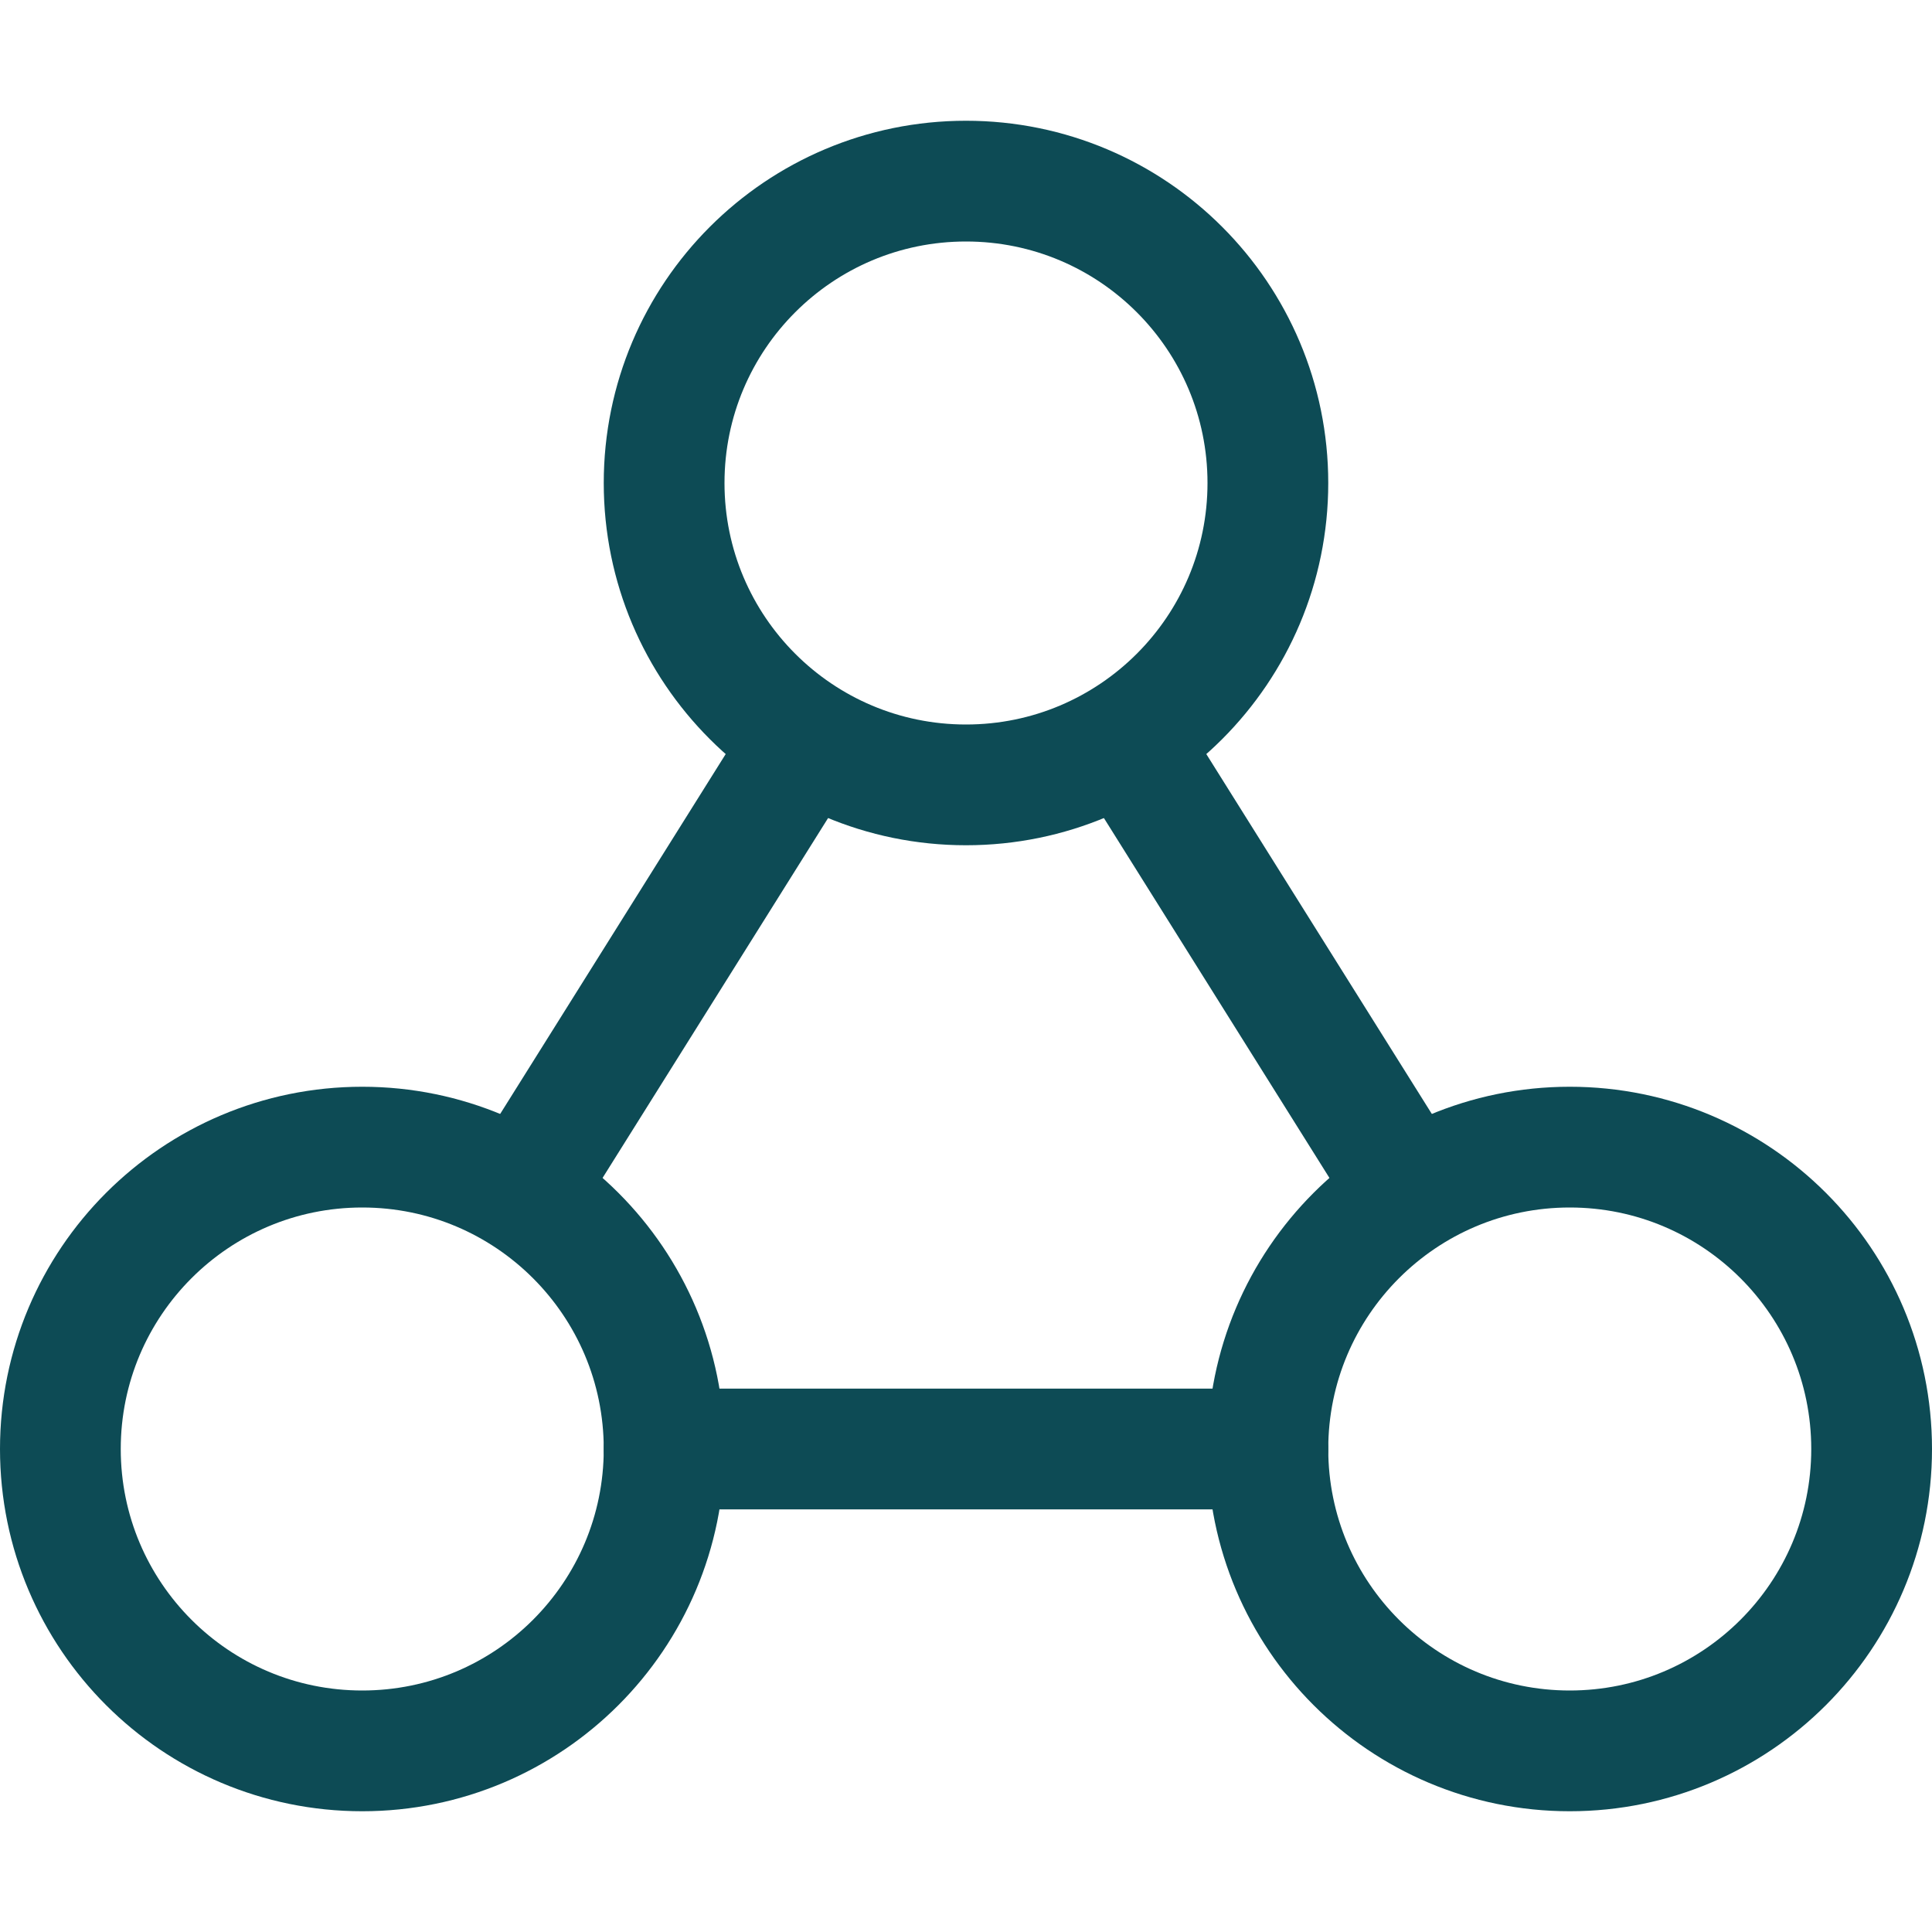
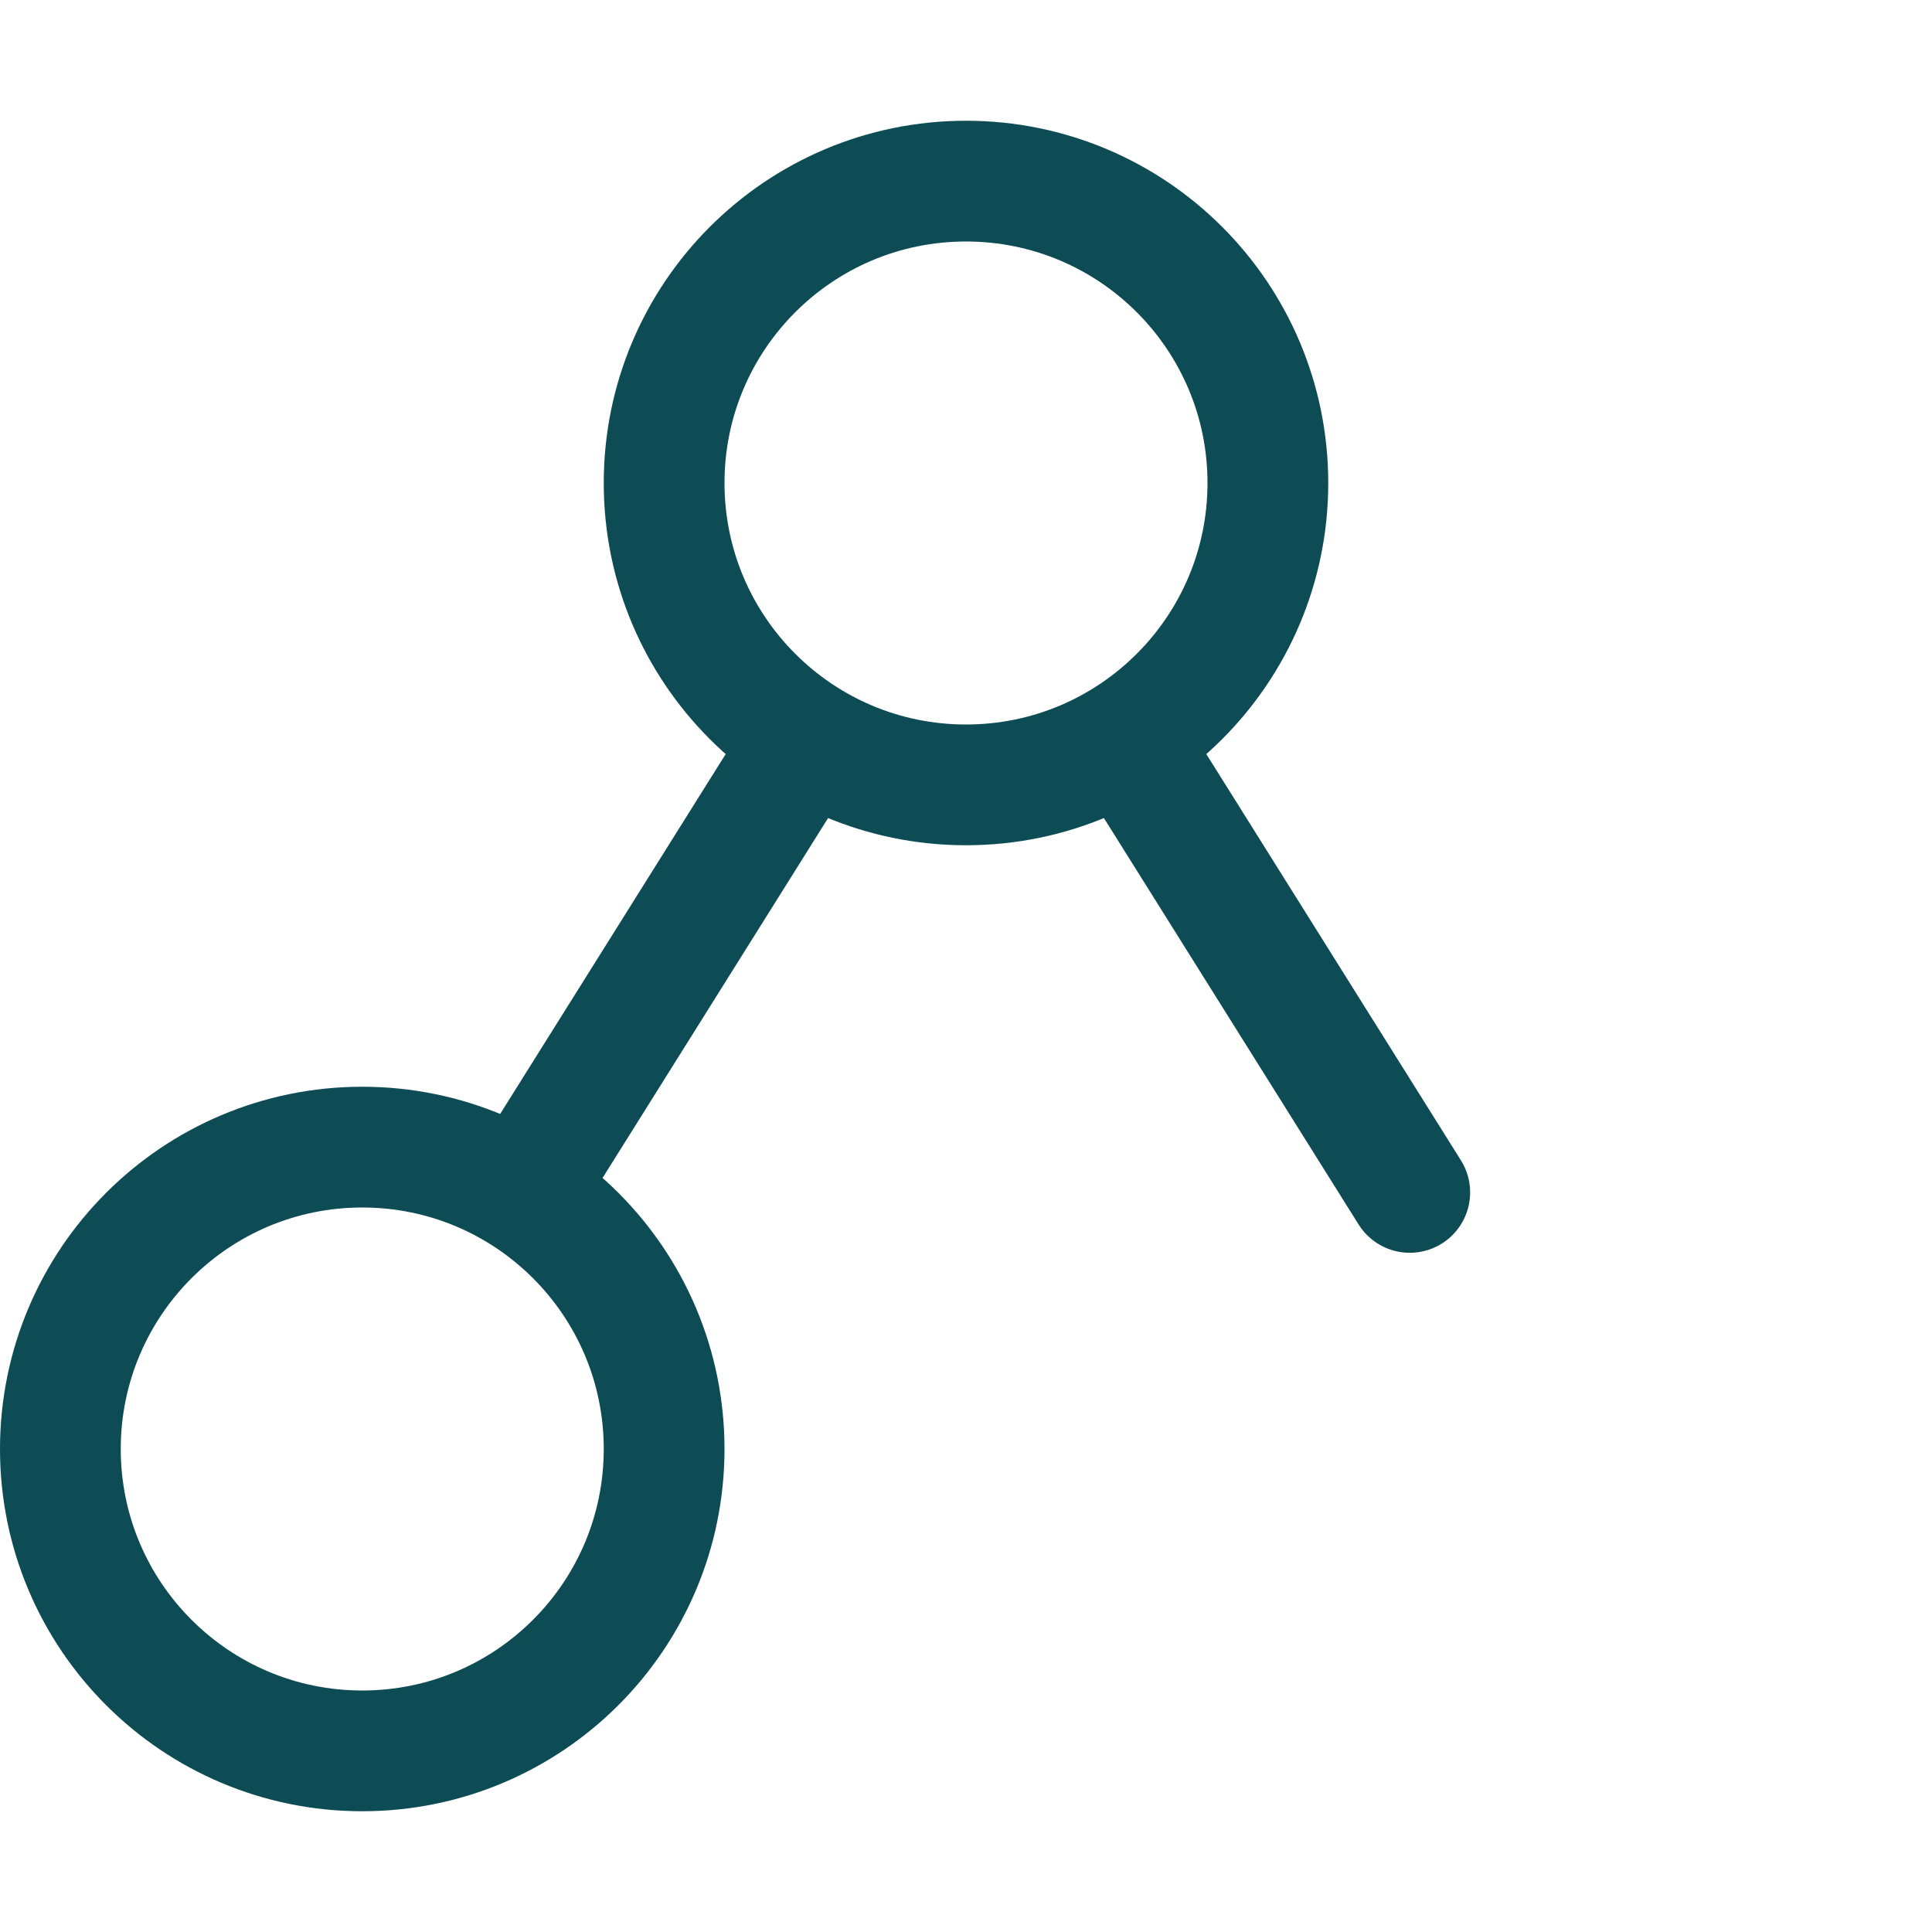
<svg xmlns="http://www.w3.org/2000/svg" width="64" height="64" viewBox="0 0 64 64" fill="none">
  <path d="M26.7 24.5L17.3 39.5" stroke="#0D4B55" stroke-width="4" stroke-linecap="round" stroke-linejoin="round" />
  <path d="M37.3 24.5L46.7 39.5" stroke="#0D4B55" stroke-width="4" stroke-linecap="round" stroke-linejoin="round" />
-   <path d="M22 48H42" stroke="#0D4B55" stroke-width="4" stroke-linecap="round" stroke-linejoin="round" />
  <path d="M12 58C17.523 58 22 53.523 22 48C22 42.477 17.523 38 12 38C6.477 38 2 42.477 2 48C2 53.523 6.477 58 12 58Z" stroke="#0D4B55" stroke-width="4" stroke-linecap="round" stroke-linejoin="round" />
-   <path d="M52 58C57.523 58 62 53.523 62 48C62 42.477 57.523 38 52 38C46.477 38 42 42.477 42 48C42 53.523 46.477 58 52 58Z" stroke="#0D4B55" stroke-width="4" stroke-linecap="round" stroke-linejoin="round" />
  <path d="M32 26C37.523 26 42 21.523 42 16C42 10.477 37.523 6 32 6C26.477 6 22 10.477 22 16C22 21.523 26.477 26 32 26Z" stroke="#0D4B55" stroke-width="4" stroke-linecap="round" stroke-linejoin="round" />
</svg>